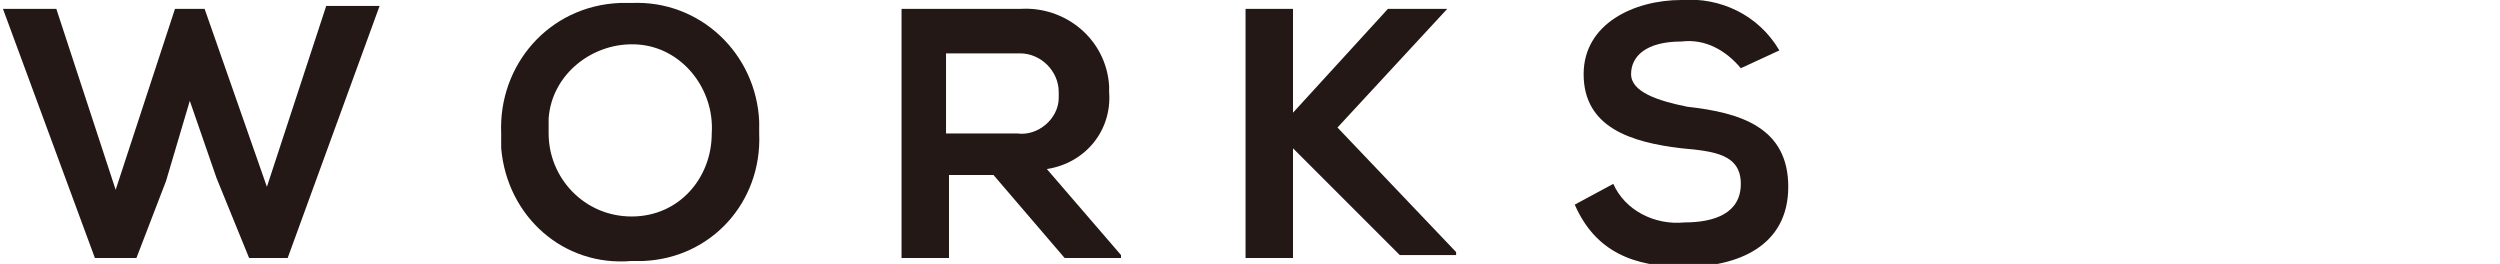
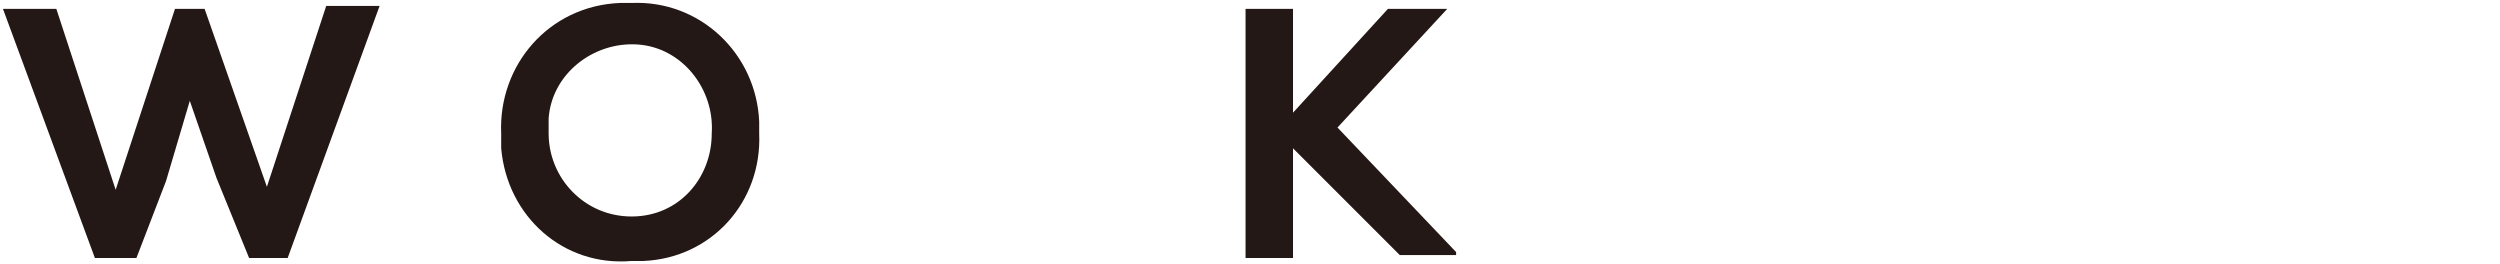
<svg xmlns="http://www.w3.org/2000/svg" version="1.1" id="レイヤー_1" x="0px" y="0px" viewBox="0 0 84.3 8.9" style="enable-background:new 0 0 84.3 8.9;" xml:space="preserve">
  <style type="text/css">
	.st0{fill:#231815;}
</style>
  <title>アセット 2</title>
  <g id="レイヤー_2_1_">
    <g id="レイヤー_2-2">
      <path class="st0" d="M9.7,8.7H8.4L7.3,6L6.4,3.4L5.6,6.1l-1,2.6H3.2L0.1,0.3h1.8l2,6.1l2-6.1h1L9,6.3l2-6.1h1.8L9.7,8.7z" />
      <path class="st0" d="M25.6,4.5c0.1,2.3-1.6,4.2-3.9,4.3c-0.1,0-0.3,0-0.4,0C19,9,17.1,7.3,16.9,5c0-0.2,0-0.3,0-0.5    c-0.1-2.3,1.6-4.3,4-4.4c0.1,0,0.2,0,0.4,0c2.3-0.1,4.2,1.7,4.3,4C25.6,4.3,25.6,4.4,25.6,4.5z M18.5,4.5c0,1.5,1.2,2.8,2.8,2.8    S24,6,24,4.5c0.1-1.5-1-2.9-2.5-3s-2.9,1-3,2.5C18.5,4.2,18.5,4.4,18.5,4.5z" />
-       <path class="st0" d="M37.8,8.7h-1.9l-2.4-2.8h-1.5v2.8h-1.6V0.3h4c1.5-0.1,2.9,1,3,2.6c0,0.1,0,0.2,0,0.2c0.1,1.3-0.8,2.4-2.1,2.6    l2.5,2.9L37.8,8.7z M31.9,1.8v2.7h2.4c0.7,0.1,1.4-0.5,1.4-1.2c0-0.1,0-0.1,0-0.2c0-0.7-0.6-1.3-1.3-1.3c0,0-0.1,0-0.1,0L31.9,1.8    z" />
      <path class="st0" d="M48.8,0.3l-3.7,4l4,4.2v0.1h-1.9L43.6,5v3.7H42V0.3h1.6v3.5l3.2-3.5L48.8,0.3L48.8,0.3z" />
-       <path class="st0" d="M58.7,2.3c-0.5-0.6-1.2-1-2-0.9c-1.2,0-1.7,0.5-1.7,1.1s0.9,0.9,1.9,1.1c1.8,0.2,3.4,0.7,3.4,2.7    s-1.7,2.7-3.5,2.7c-1.7,0-3-0.5-3.7-2.1l1.3-0.7c0.4,0.9,1.4,1.4,2.4,1.3c1,0,1.9-0.3,1.9-1.3S57.8,5.1,56.7,5    c-1.7-0.2-3.3-0.7-3.3-2.5c0-1.7,1.7-2.5,3.3-2.5c1.3-0.1,2.6,0.5,3.3,1.7L58.7,2.3z" />
    </g>
  </g>
</svg>